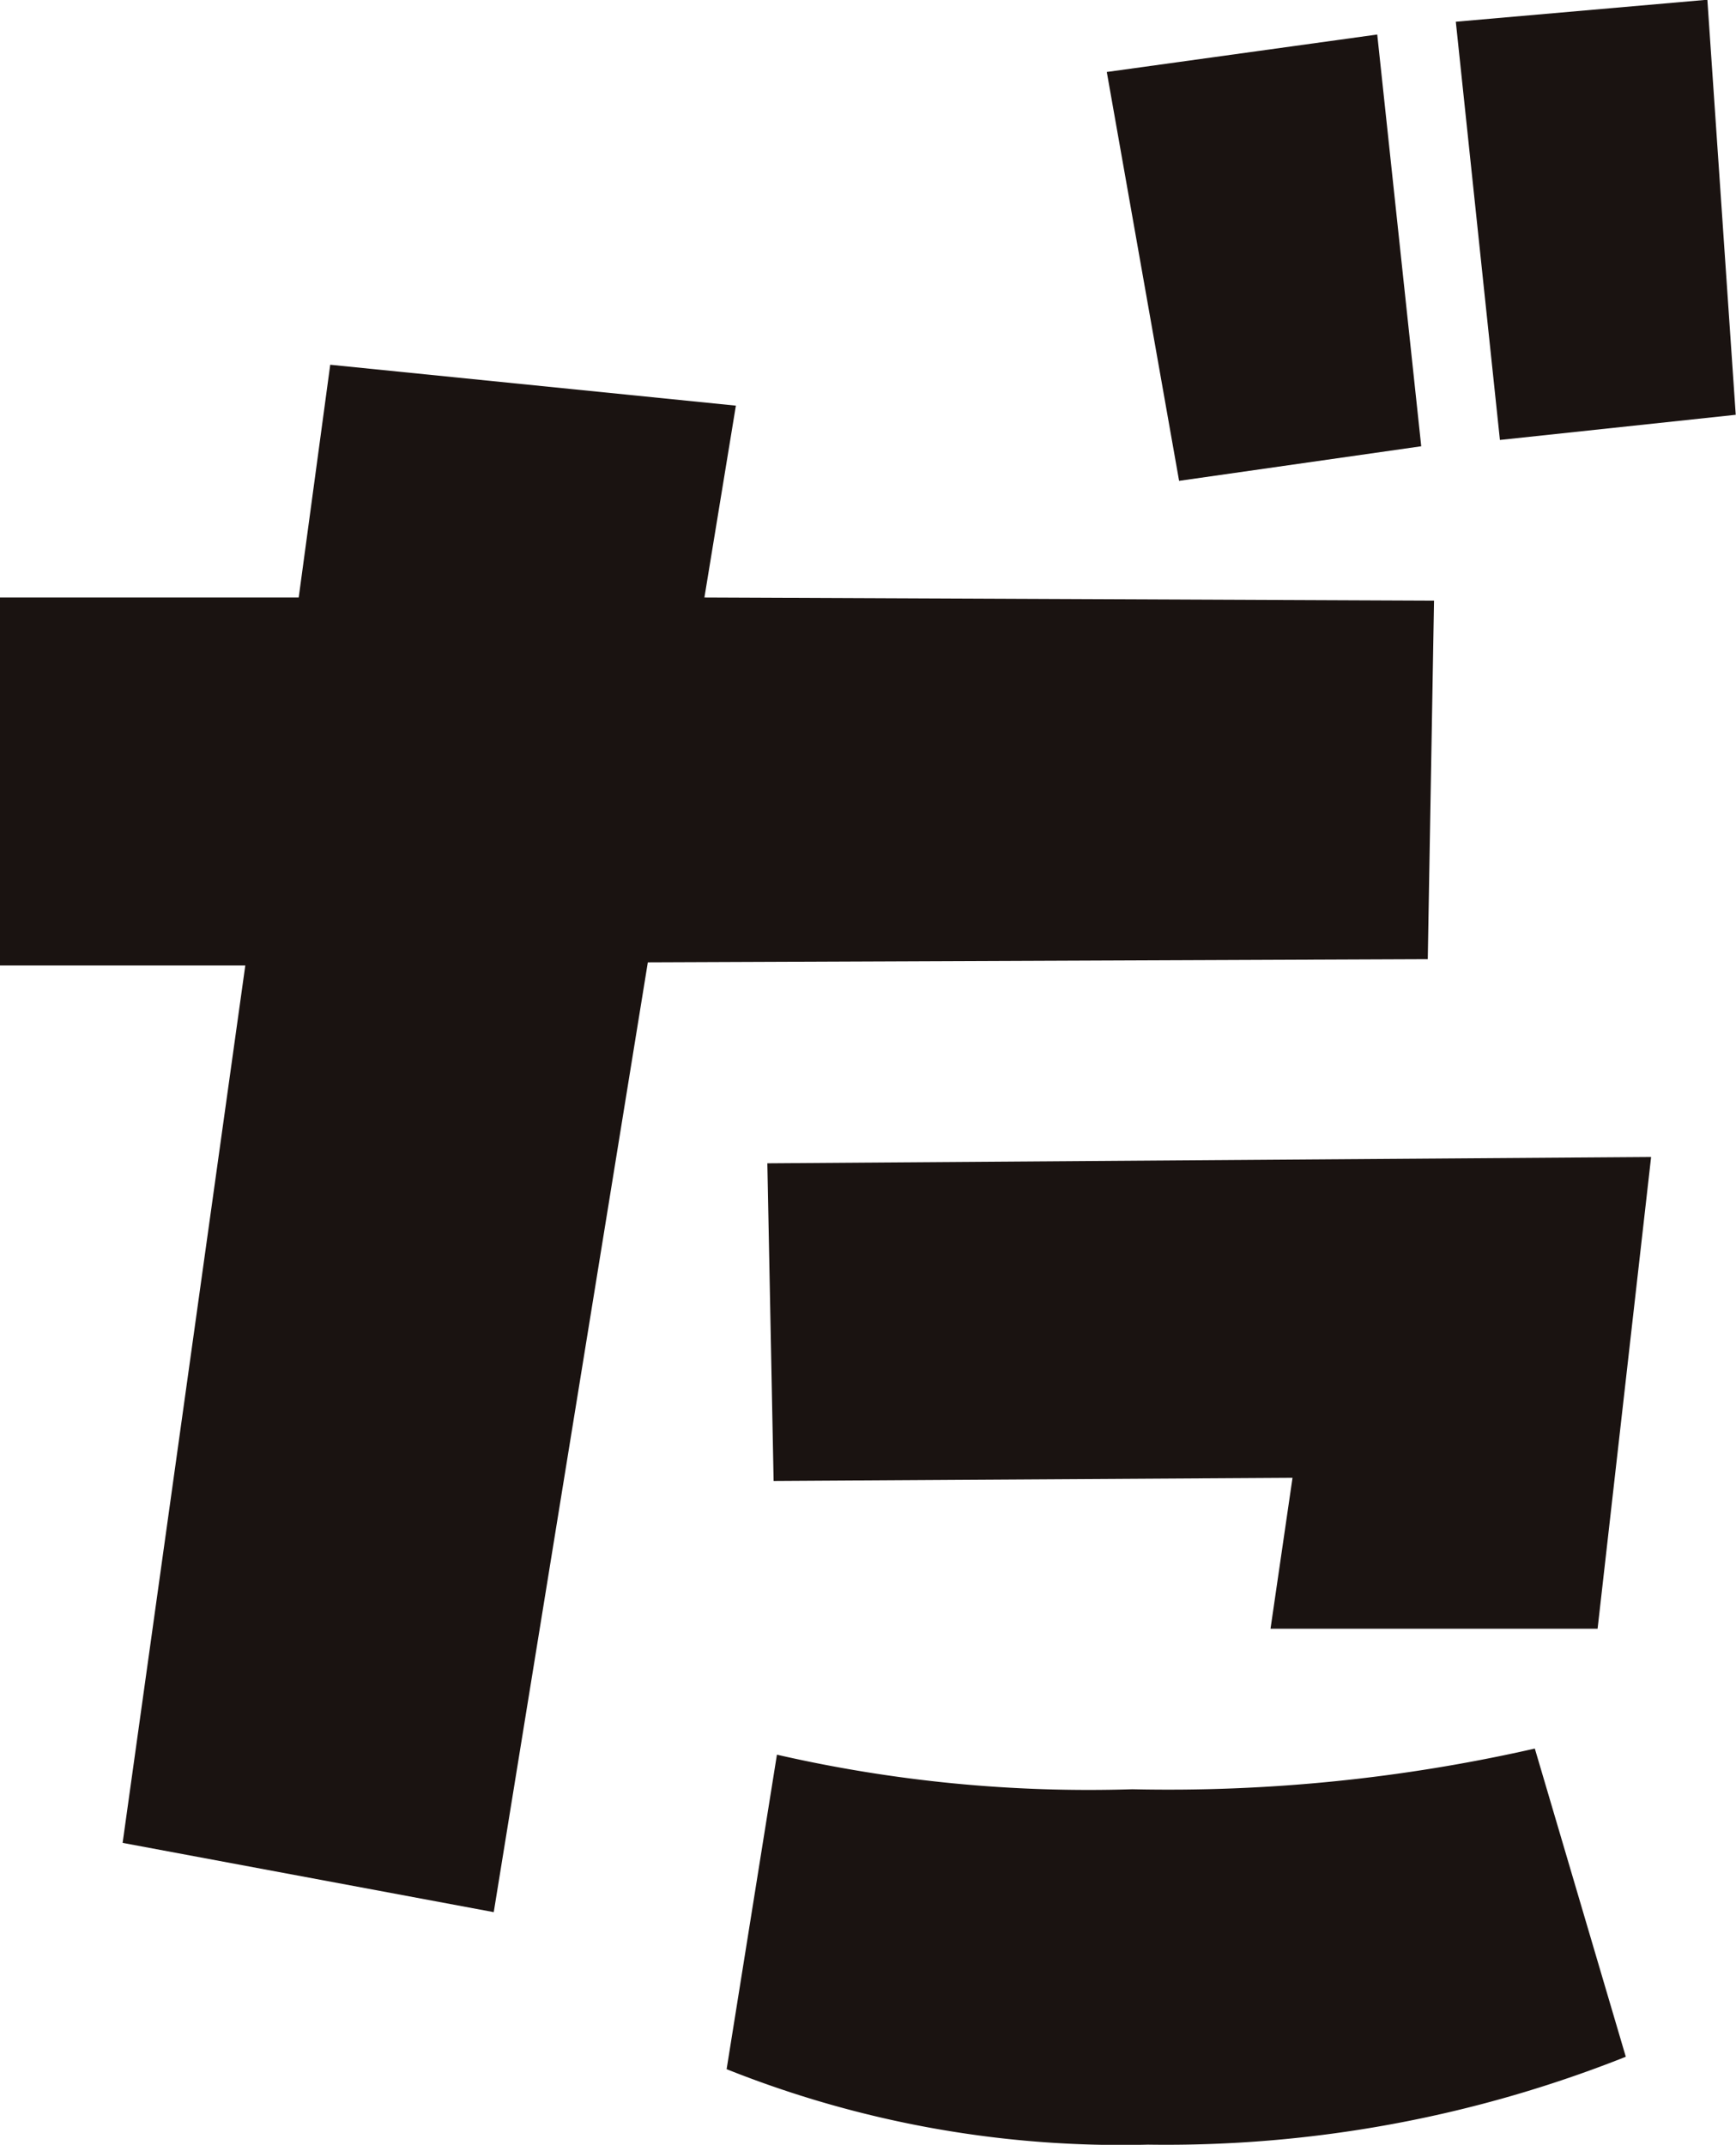
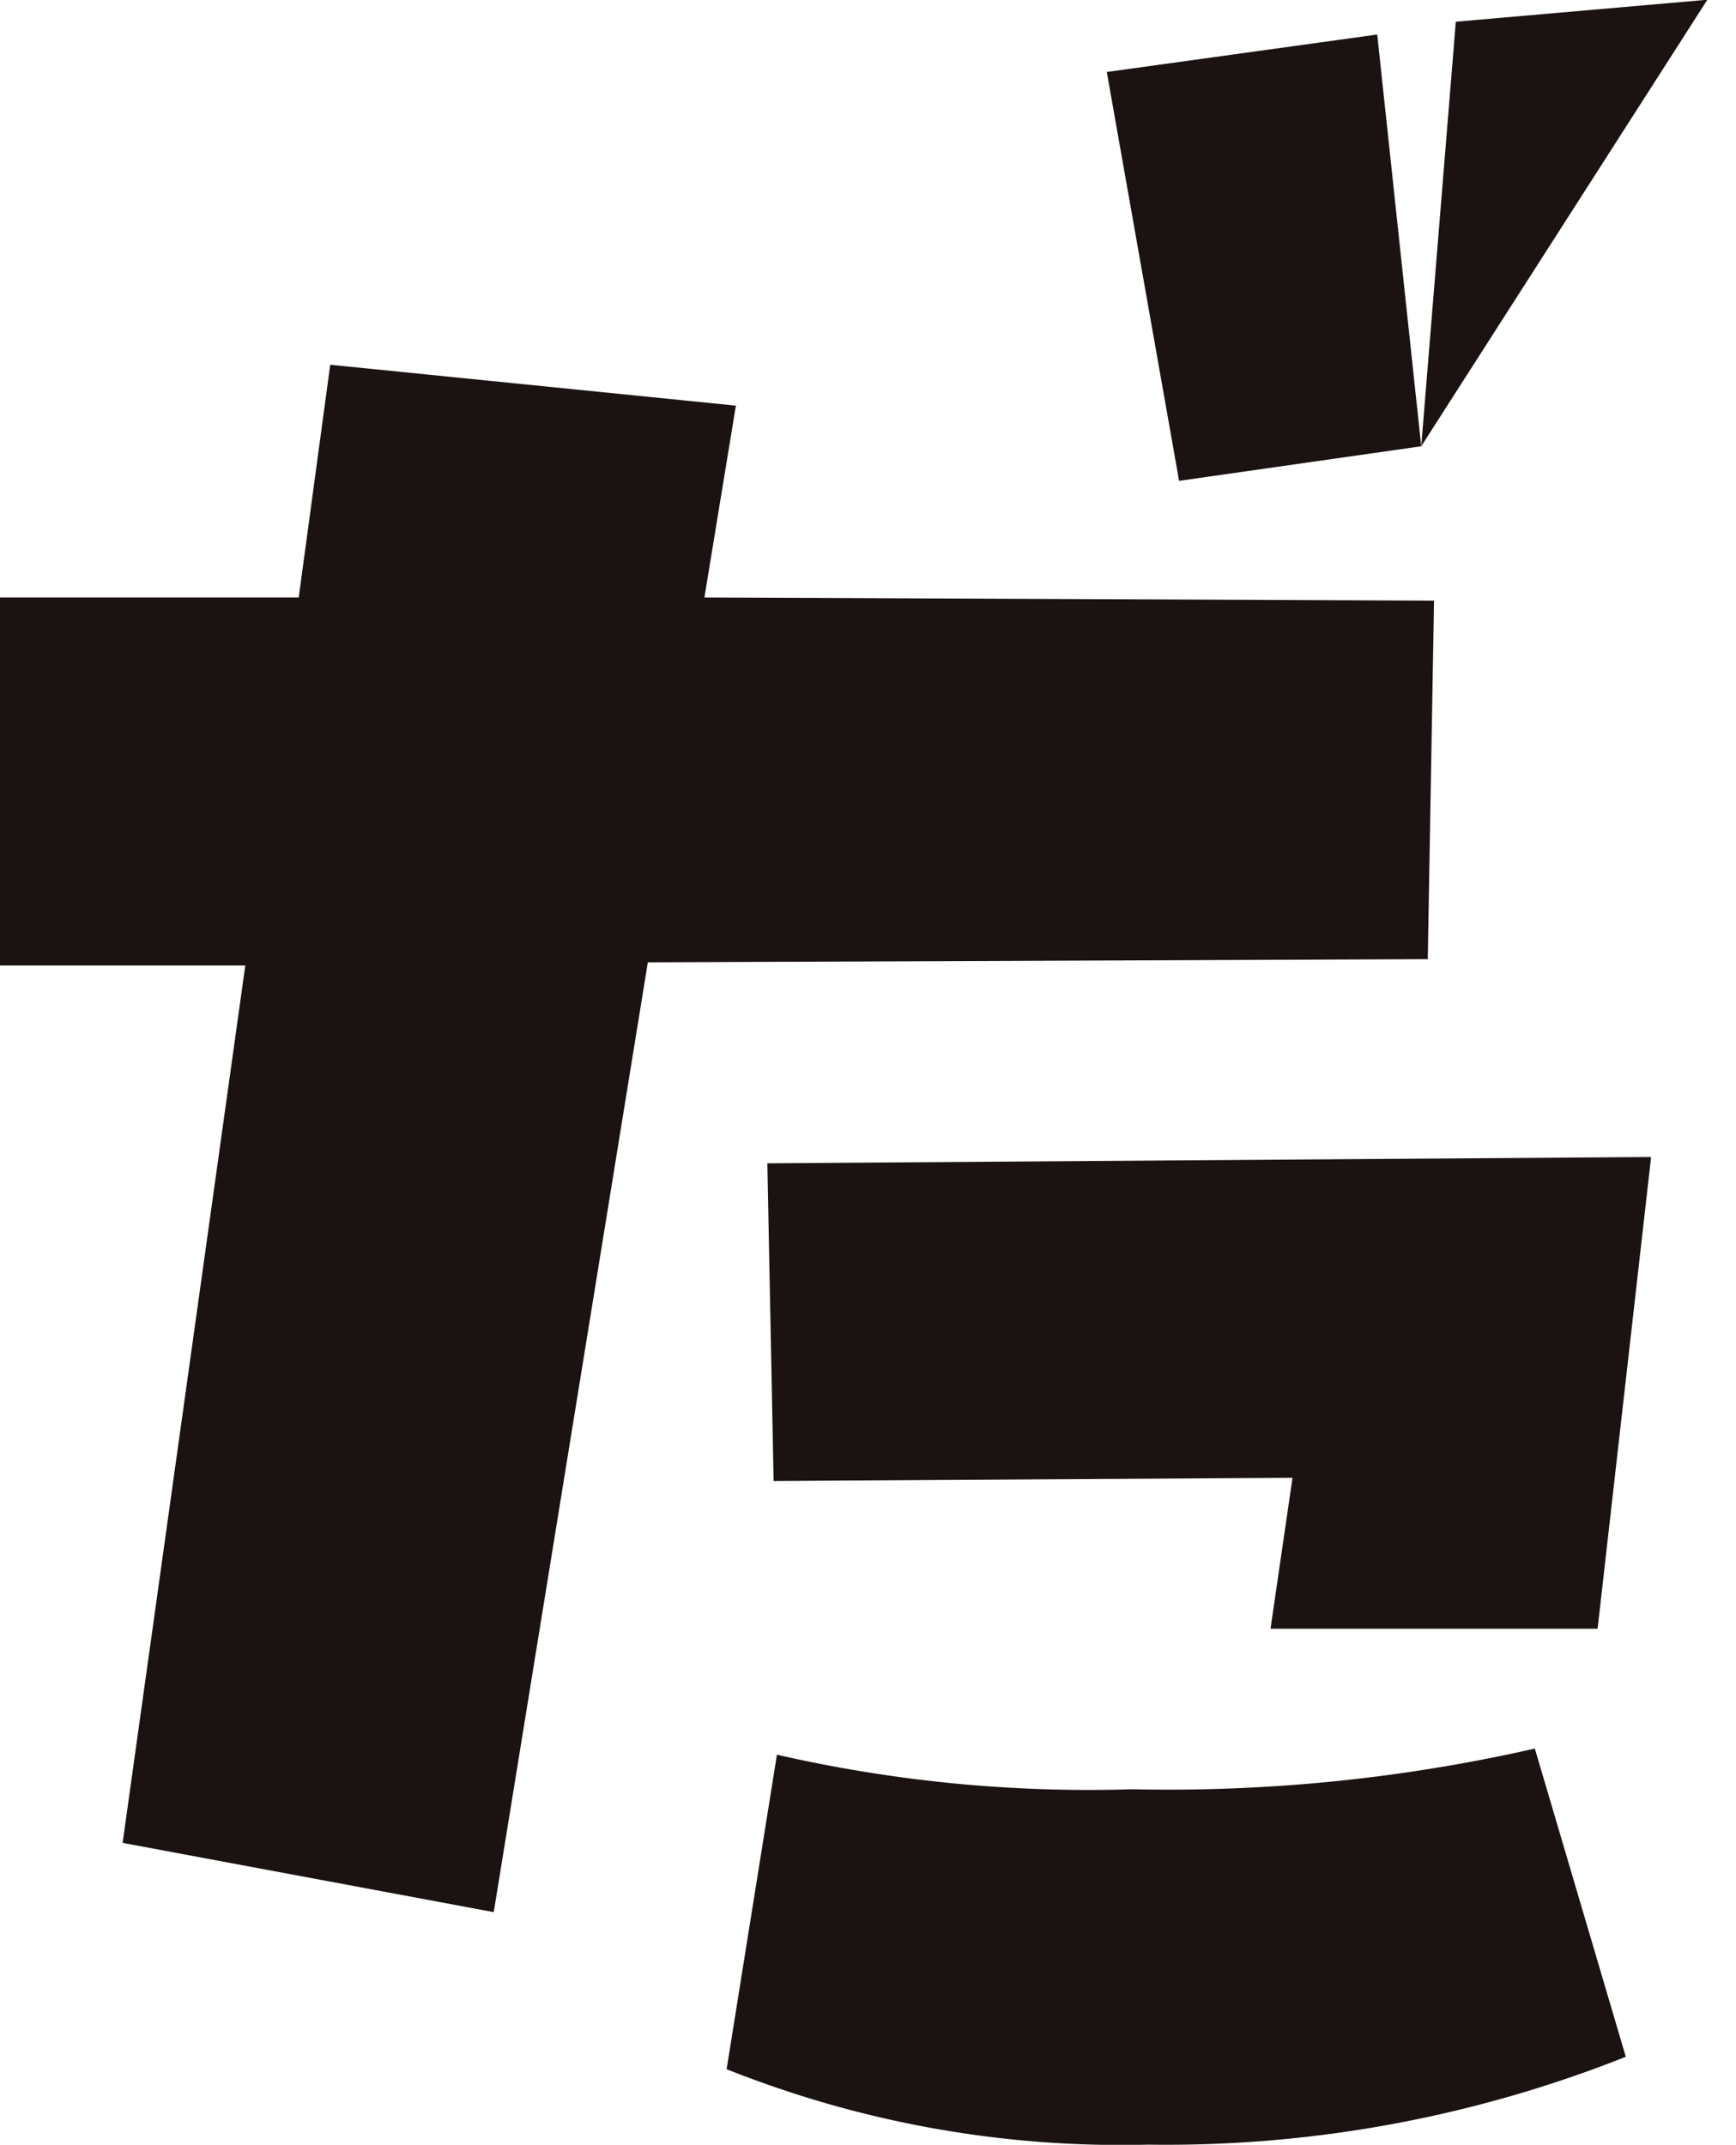
<svg xmlns="http://www.w3.org/2000/svg" width="32.435" height="40.073" viewBox="0 0 32.435 40.073">
-   <path fill="#1a1311" d="m26.676 17.921-14.572.059-2.879 17.746-6.934-1.294 2.292-16.393H-.001v-6.875h5.582l.589-4.349 7.579.764-.588 3.585 13.632.058Zm2 14.748 1.7 5.759a23.234 23.234 0 0 1-8.927 1.642 19.857 19.857 0 0 1-7.873-1.41l.94-5.876a26.089 26.089 0 0 0 6.64.646 30.889 30.889 0 0 0 7.519-.76m-14.221-5-.117-5.935 16.512-.118-1 8.814h-6.111l.411-2.82Zm12.1-19.332-4.524.646-1.351-7.639 5.053-.7Zm5.876-.588-4.406.47L27.2.406l4.7-.411Z" />
+   <path fill="#1a1311" d="m26.676 17.921-14.572.059-2.879 17.746-6.934-1.294 2.292-16.393H-.001v-6.875h5.582l.589-4.349 7.579.764-.588 3.585 13.632.058Zm2 14.748 1.7 5.759a23.234 23.234 0 0 1-8.927 1.642 19.857 19.857 0 0 1-7.873-1.41l.94-5.876a26.089 26.089 0 0 0 6.64.646 30.889 30.889 0 0 0 7.519-.76m-14.221-5-.117-5.935 16.512-.118-1 8.814h-6.111l.411-2.82Zm12.1-19.332-4.524.646-1.351-7.639 5.053-.7ZL27.2.406l4.7-.411Z" />
</svg>